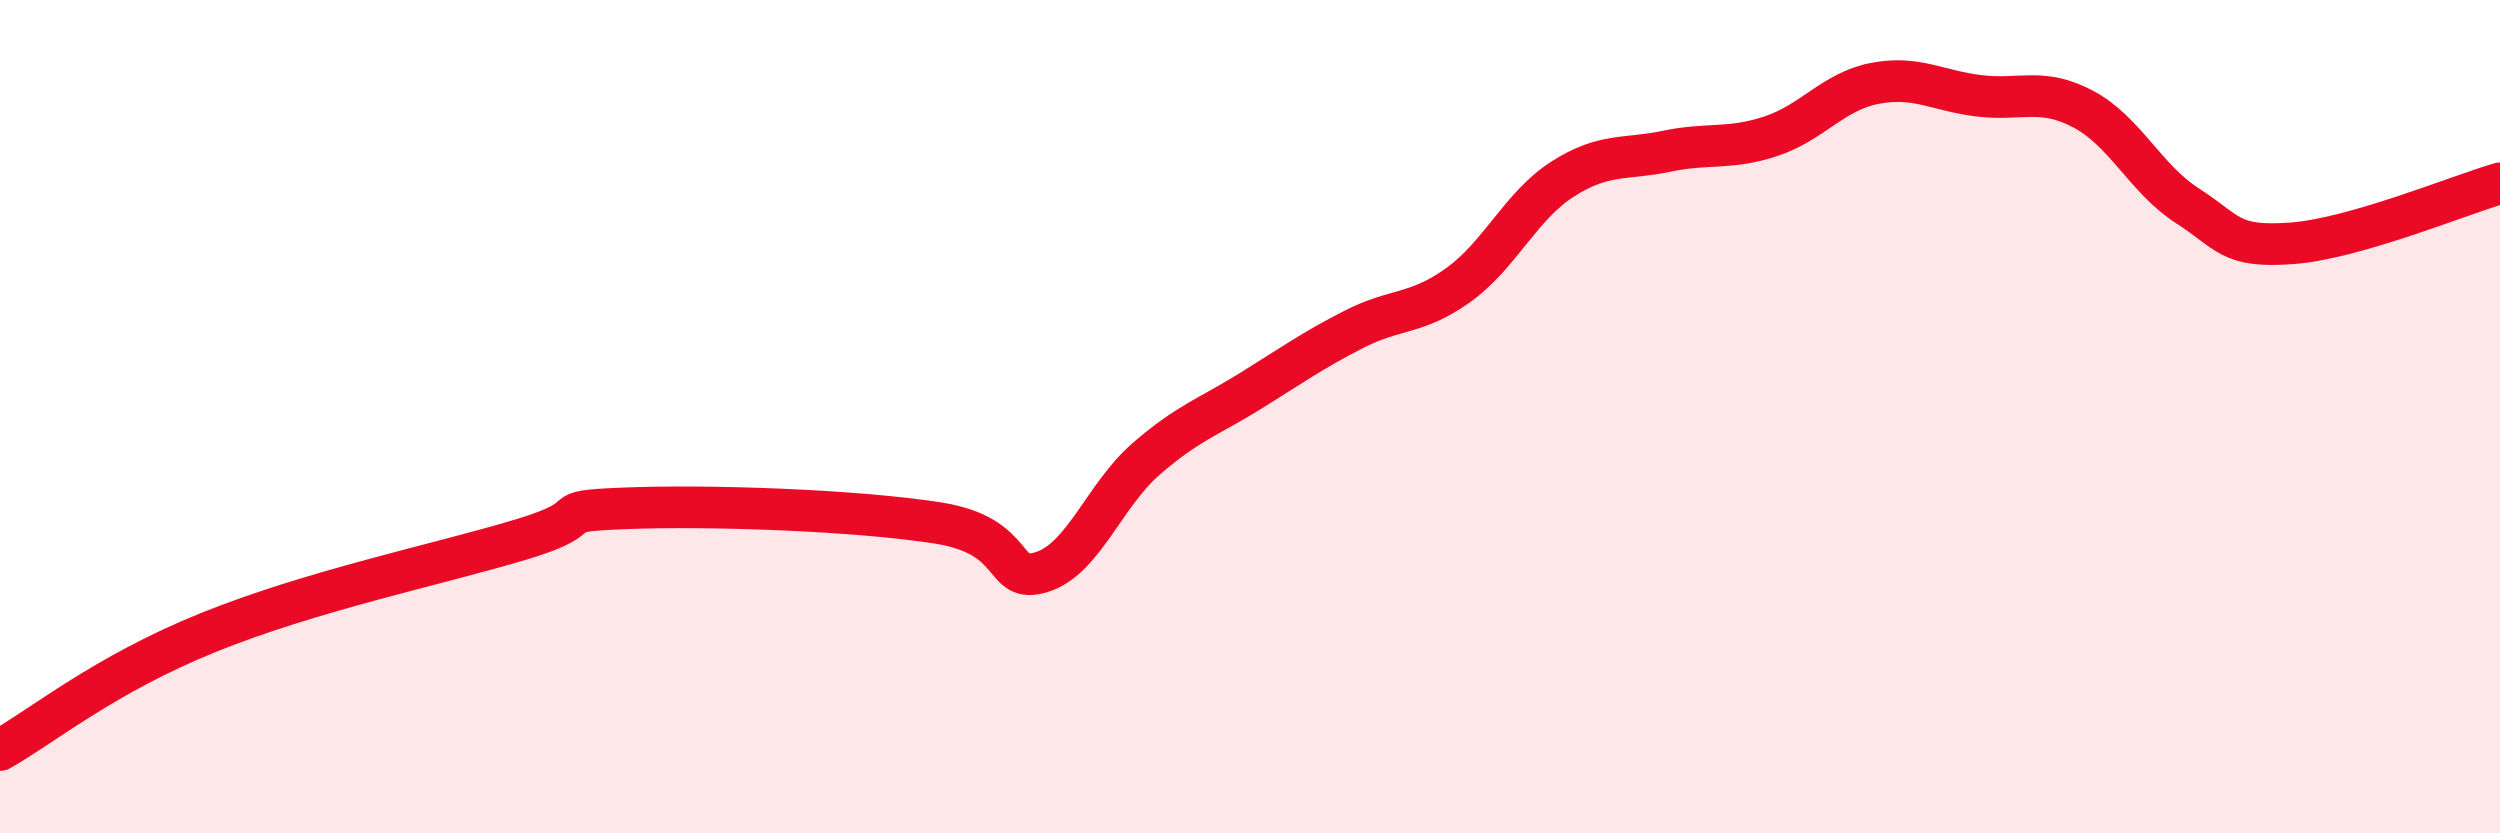
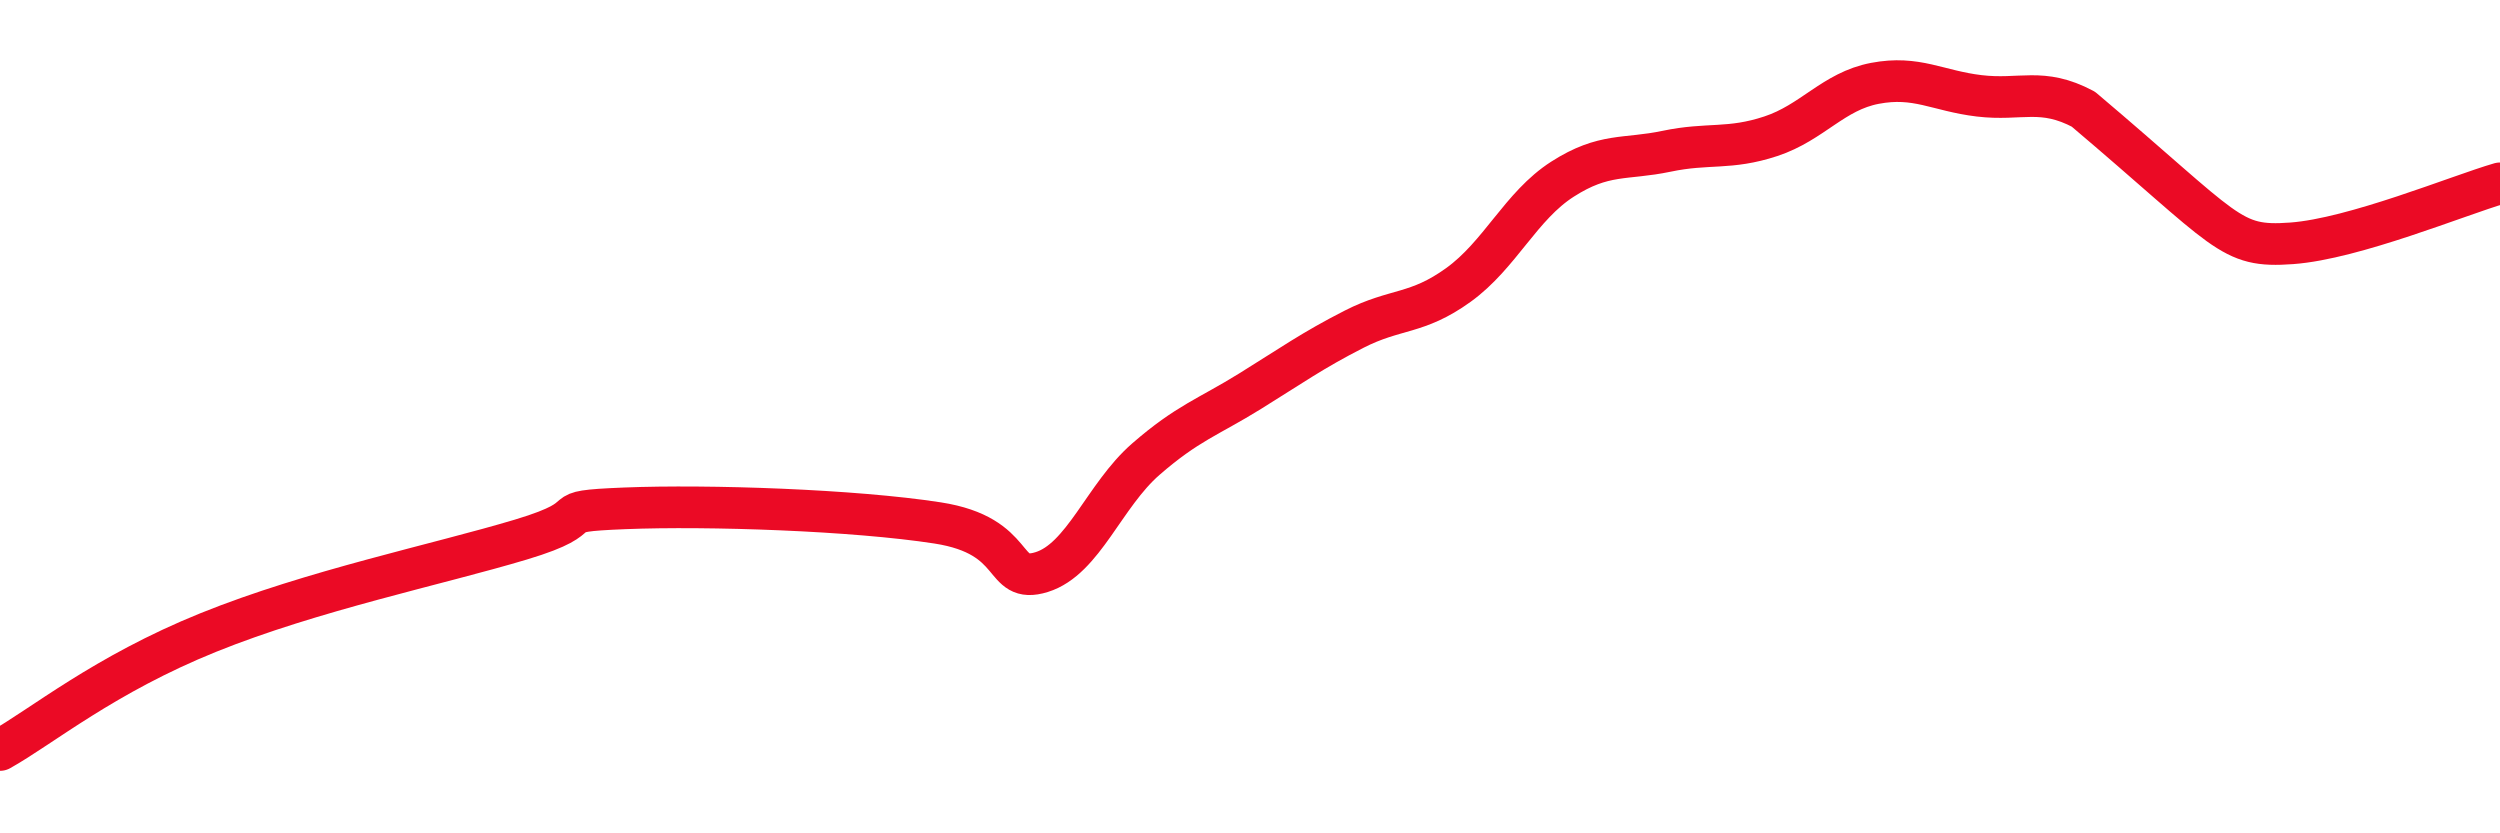
<svg xmlns="http://www.w3.org/2000/svg" width="60" height="20" viewBox="0 0 60 20">
-   <path d="M 0,18 C 1,17.44 2.5,16.19 5,15.18 C 7.5,14.17 10.5,13.55 12.5,12.95 C 14.5,12.35 13,12.28 15,12.2 C 17,12.12 20.5,12.24 22.5,12.55 C 24.5,12.86 24,14.04 25,13.73 C 26,13.42 26.5,11.89 27.5,11.02 C 28.5,10.15 29,10.01 30,9.39 C 31,8.77 31.5,8.41 32.5,7.9 C 33.5,7.39 34,7.56 35,6.84 C 36,6.12 36.5,4.94 37.5,4.3 C 38.5,3.66 39,3.84 40,3.63 C 41,3.42 41.5,3.6 42.5,3.27 C 43.5,2.94 44,2.19 45,2 C 46,1.81 46.5,2.18 47.5,2.3 C 48.5,2.42 49,2.09 50,2.62 C 51,3.15 51.5,4.3 52.5,4.94 C 53.5,5.58 53.5,5.95 55,5.84 C 56.5,5.73 59,4.69 60,4.4L60 20L0 20Z" fill="#EB0A25" opacity="0.1" stroke-linecap="round" stroke-linejoin="round" />
-   <path d="M 0,18 C 1,17.44 2.5,16.19 5,15.18 C 7.5,14.17 10.5,13.55 12.5,12.95 C 14.5,12.35 13,12.28 15,12.2 C 17,12.12 20.5,12.24 22.5,12.55 C 24.5,12.86 24,14.04 25,13.73 C 26,13.42 26.5,11.89 27.5,11.02 C 28.5,10.15 29,10.01 30,9.39 C 31,8.77 31.5,8.41 32.5,7.9 C 33.5,7.39 34,7.56 35,6.84 C 36,6.12 36.5,4.94 37.5,4.3 C 38.5,3.66 39,3.84 40,3.63 C 41,3.42 41.5,3.6 42.5,3.27 C 43.5,2.94 44,2.19 45,2 C 46,1.81 46.5,2.18 47.5,2.3 C 48.5,2.42 49,2.09 50,2.62 C 51,3.15 51.5,4.3 52.5,4.94 C 53.5,5.58 53.5,5.95 55,5.84 C 56.5,5.73 59,4.69 60,4.4" stroke="#EB0A25" stroke-width="1" fill="none" stroke-linecap="round" stroke-linejoin="round" />
+   <path d="M 0,18 C 1,17.44 2.5,16.19 5,15.18 C 7.5,14.17 10.5,13.55 12.5,12.95 C 14.5,12.35 13,12.28 15,12.2 C 17,12.12 20.5,12.24 22.5,12.55 C 24.5,12.86 24,14.04 25,13.73 C 26,13.42 26.5,11.89 27.5,11.02 C 28.5,10.15 29,10.01 30,9.39 C 31,8.77 31.5,8.41 32.5,7.9 C 33.5,7.39 34,7.56 35,6.84 C 36,6.12 36.5,4.94 37.5,4.3 C 38.5,3.66 39,3.84 40,3.63 C 41,3.42 41.5,3.6 42.5,3.27 C 43.5,2.94 44,2.19 45,2 C 46,1.81 46.5,2.18 47.5,2.3 C 48.5,2.42 49,2.09 50,2.62 C 53.5,5.58 53.5,5.95 55,5.84 C 56.5,5.73 59,4.69 60,4.4" stroke="#EB0A25" stroke-width="1" fill="none" stroke-linecap="round" stroke-linejoin="round" />
</svg>